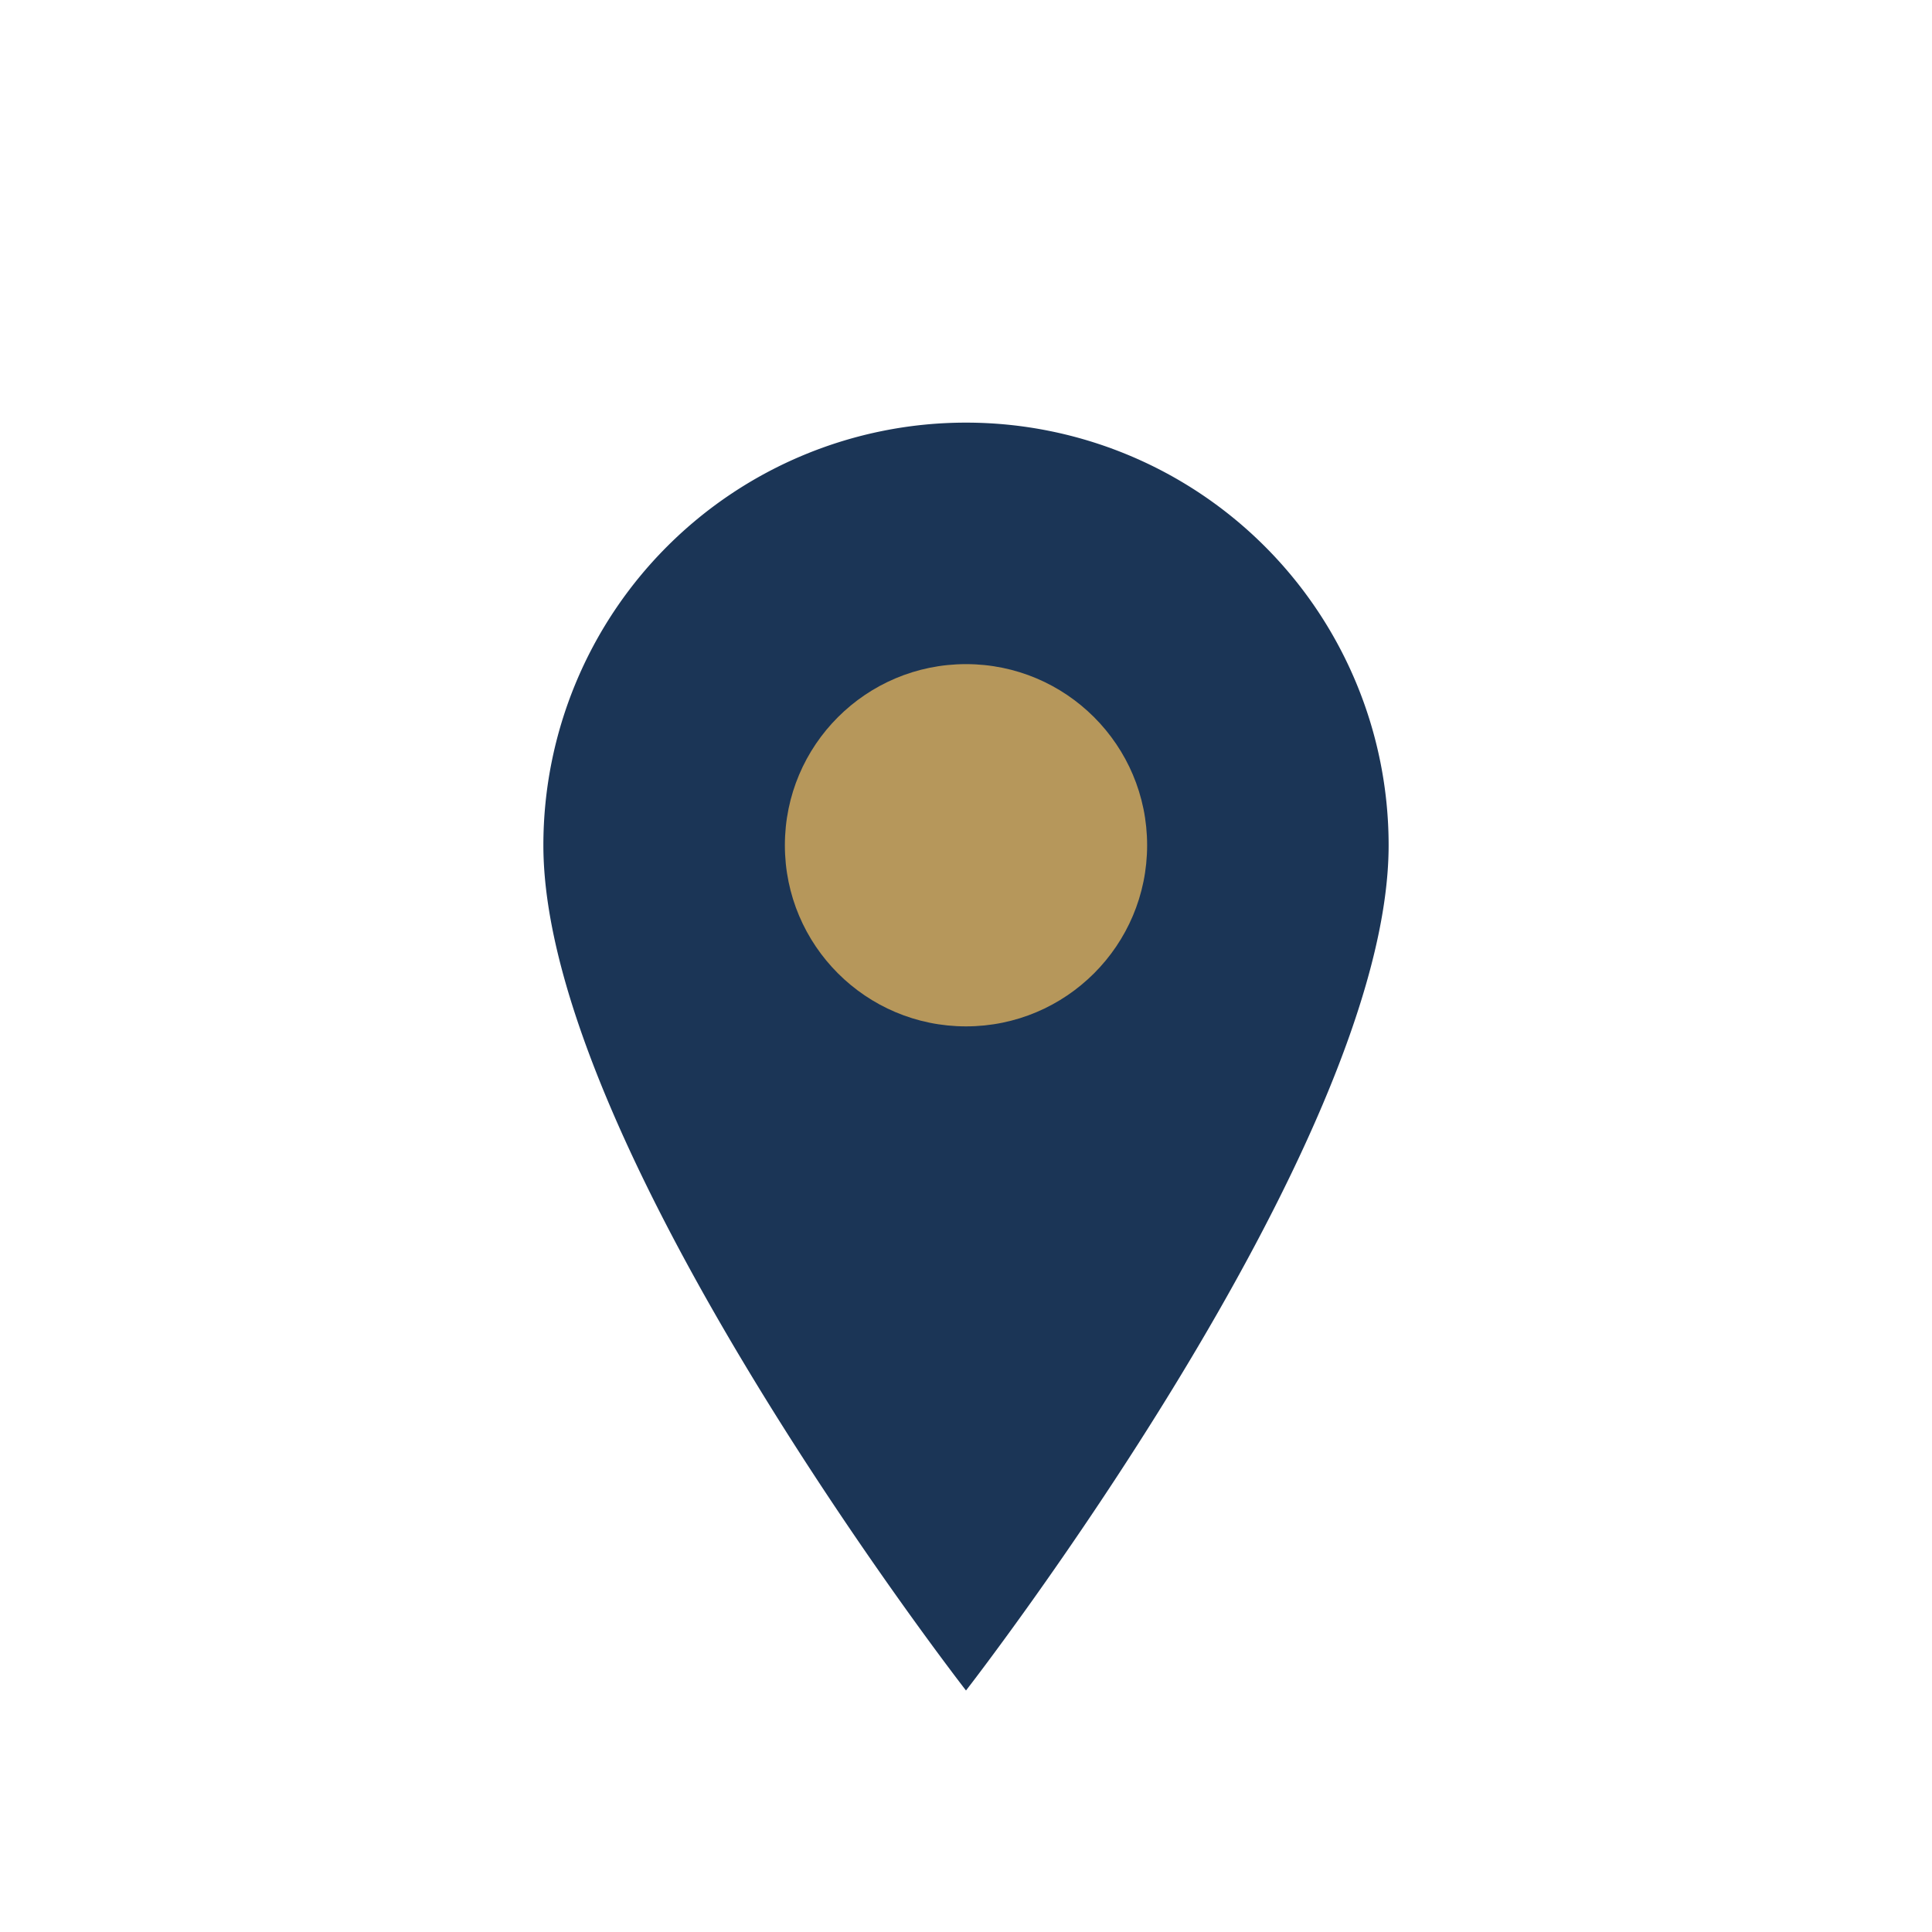
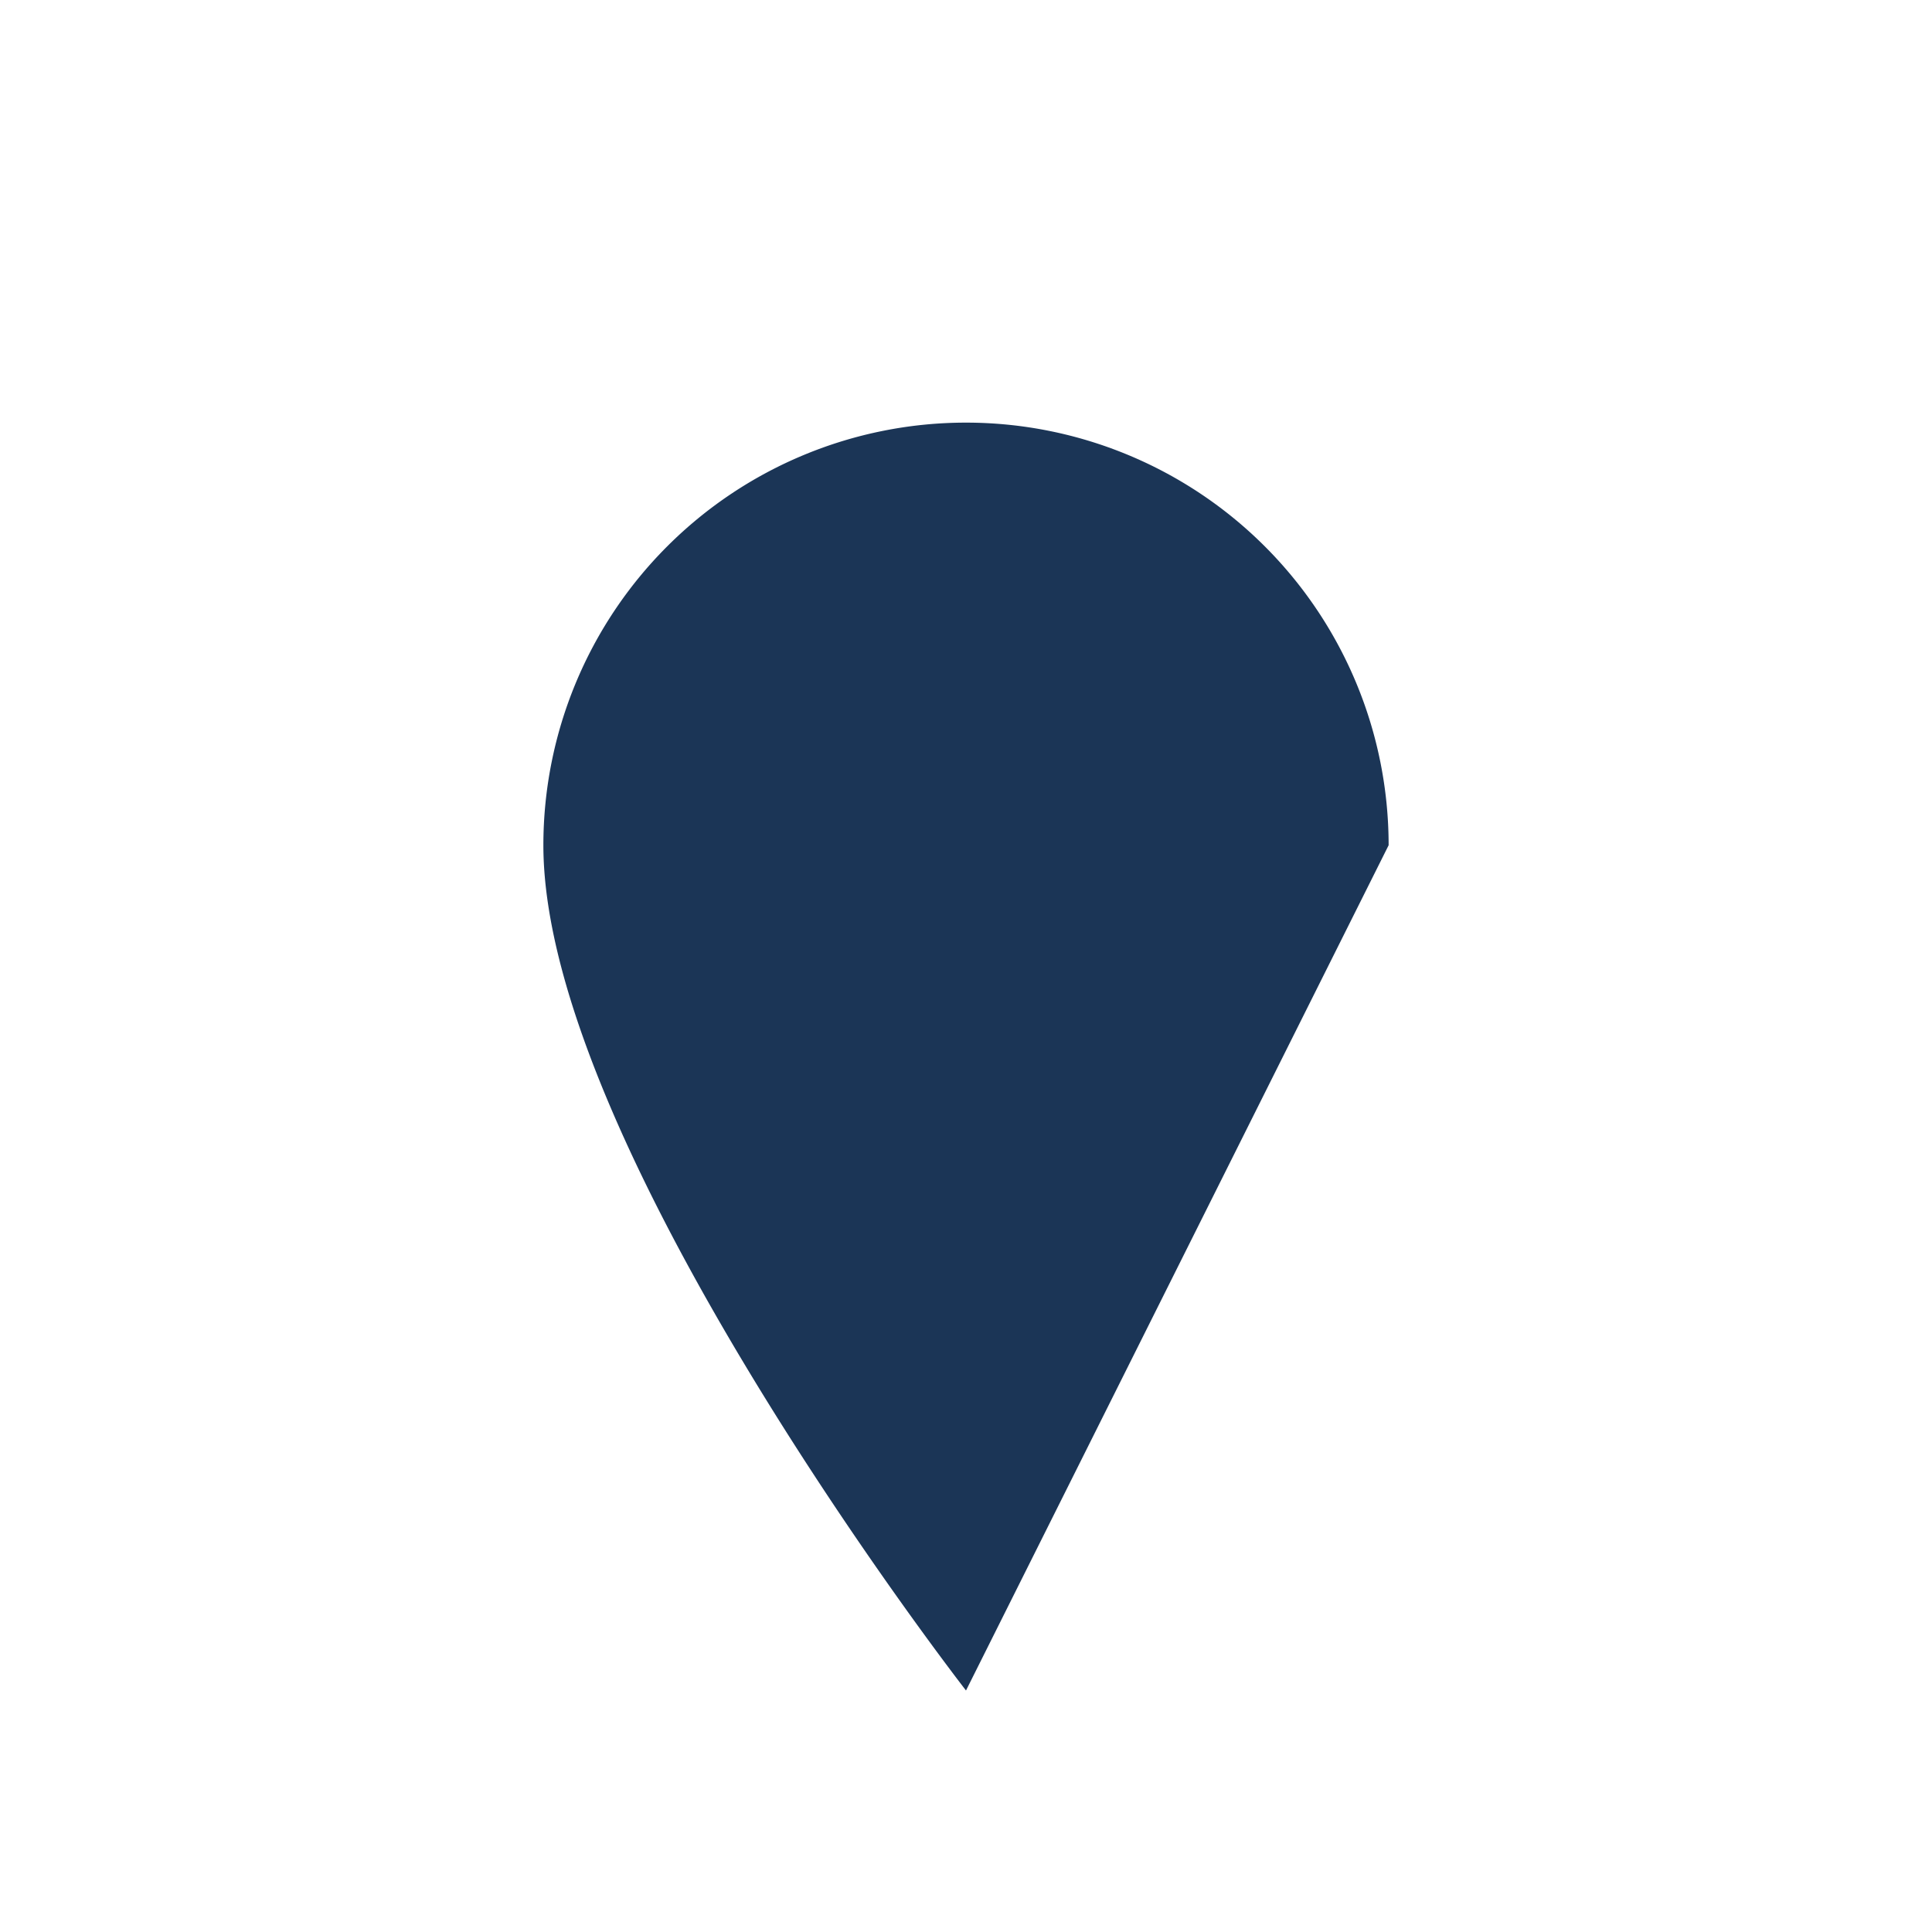
<svg xmlns="http://www.w3.org/2000/svg" width="32" height="32" viewBox="0 0 32 32">
-   <path d="M16 28s-7-9-7-14a7 7 0 0 1 14 0c0 5-7 14-7 14z" fill="#1B3556" />
-   <circle cx="16" cy="14" r="3" fill="#B6975B" />
+   <path d="M16 28s-7-9-7-14a7 7 0 0 1 14 0z" fill="#1B3556" />
</svg>